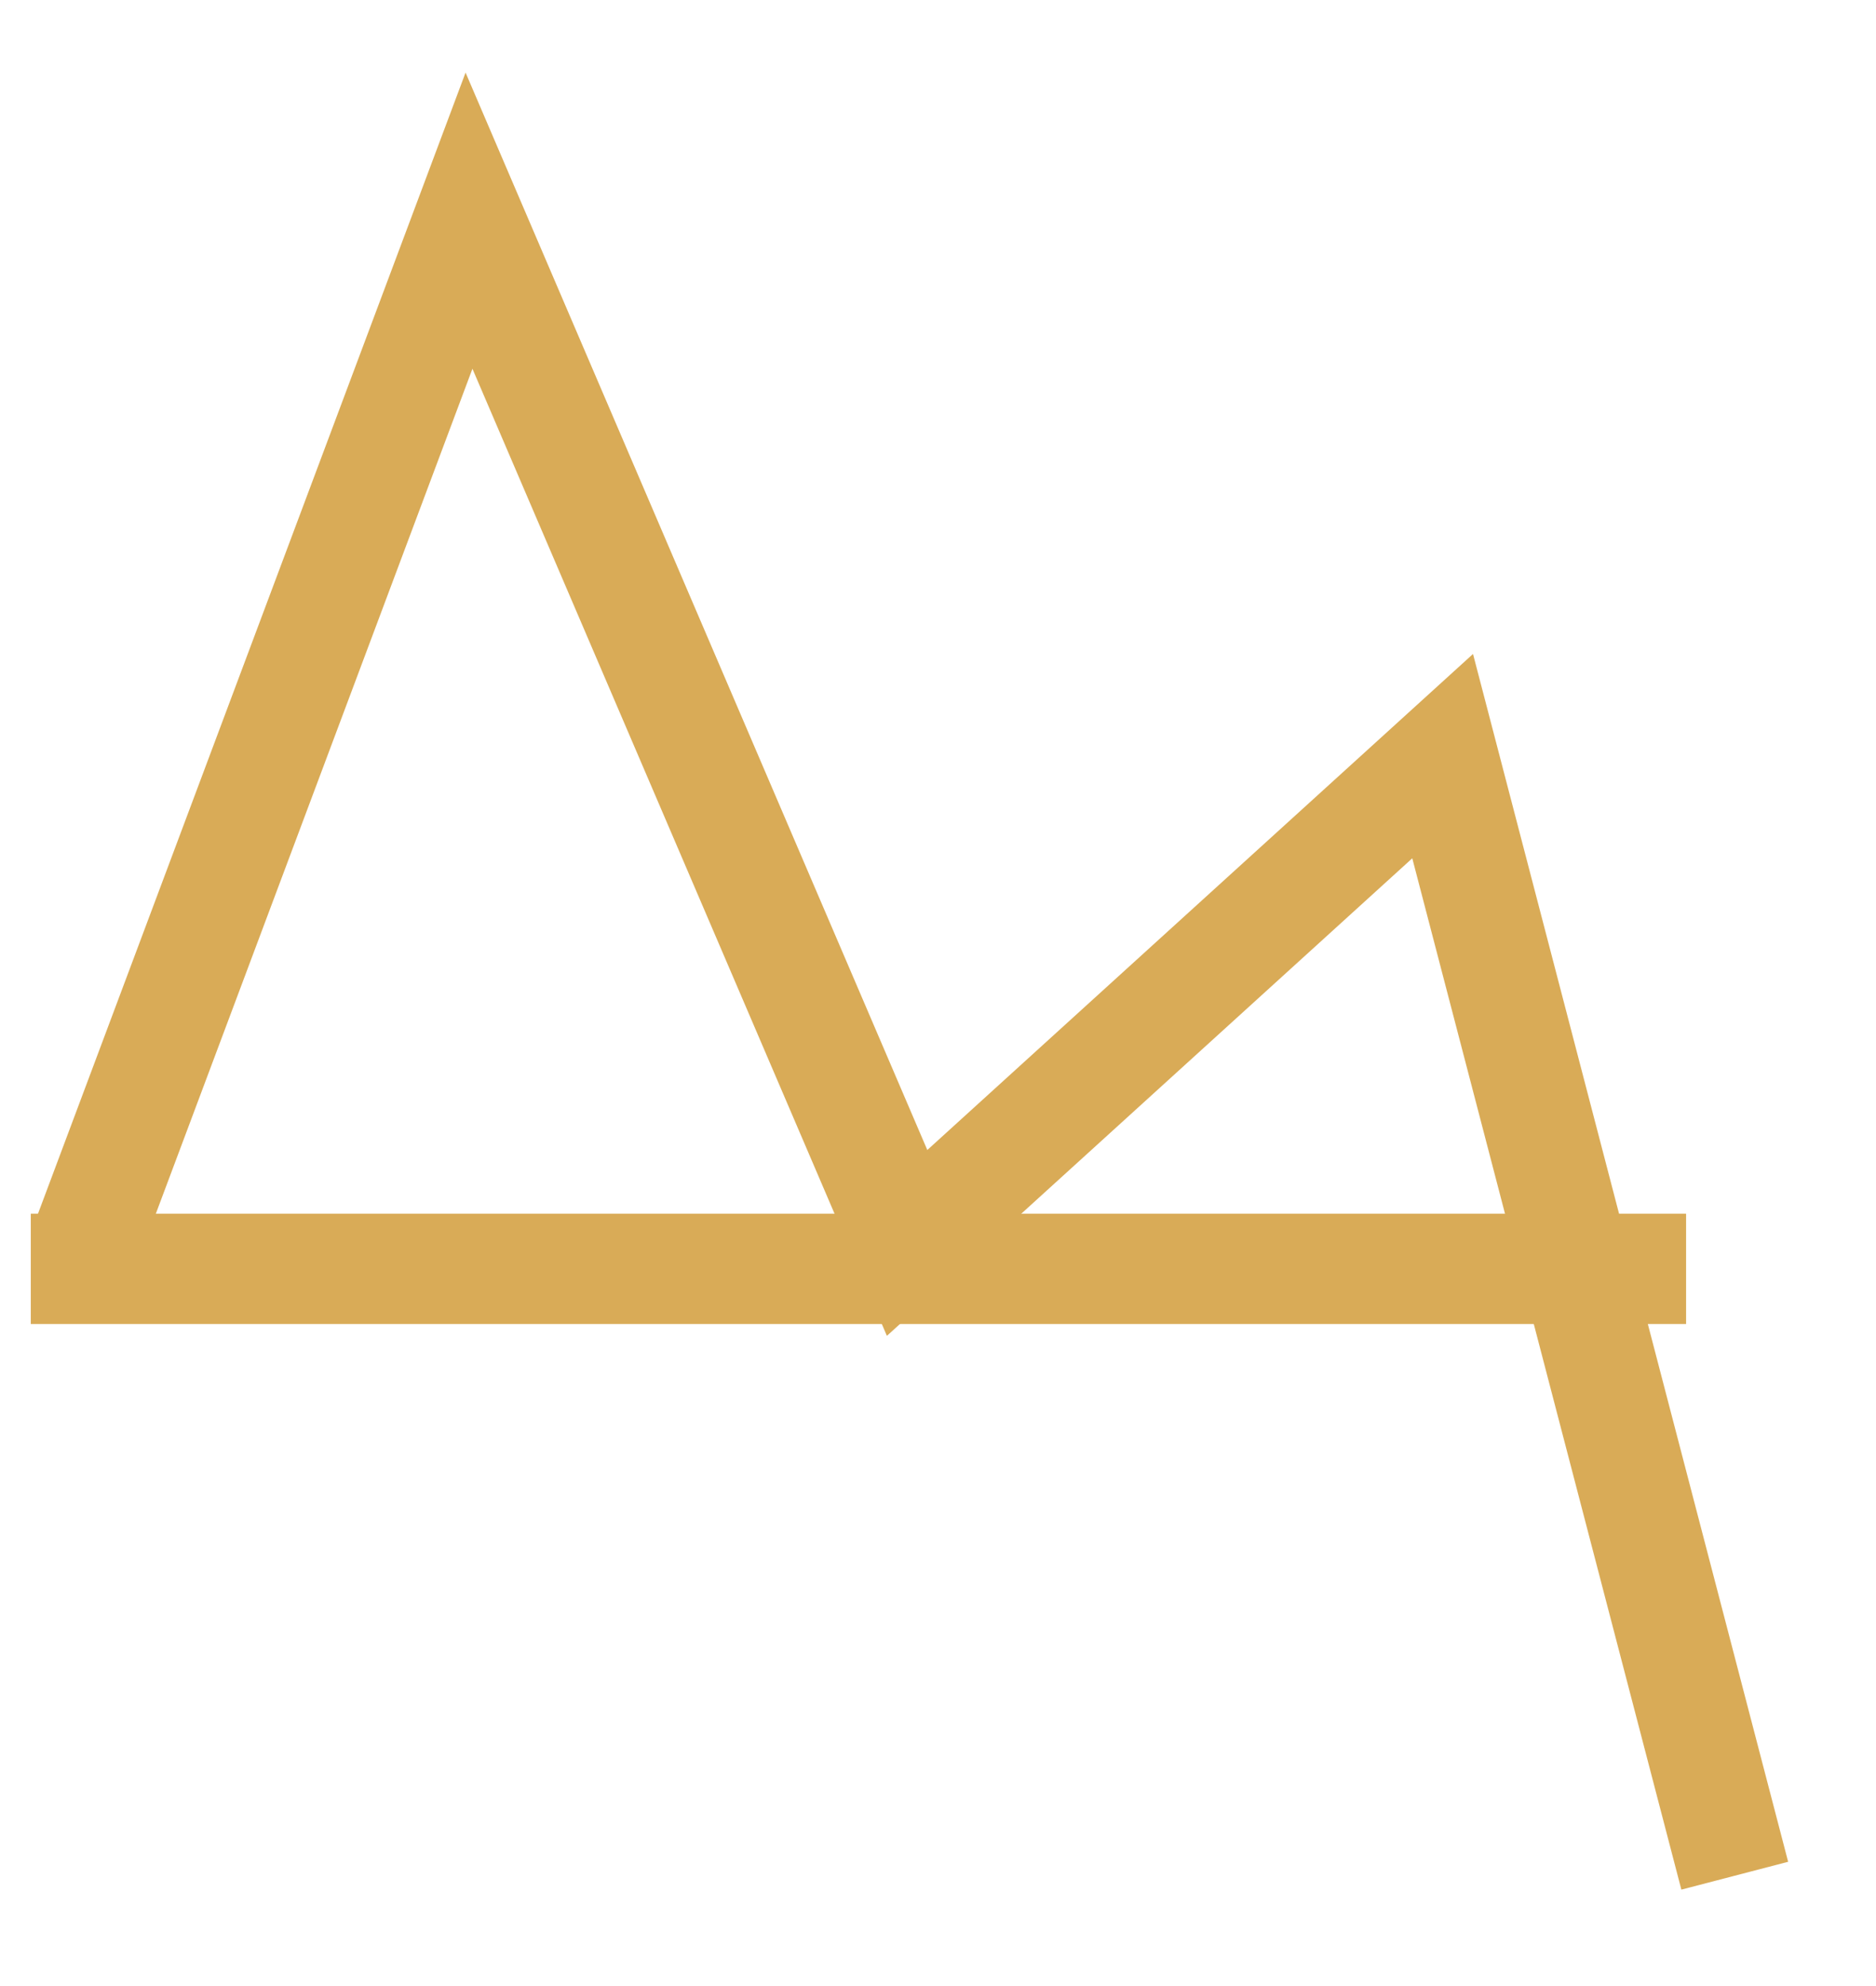
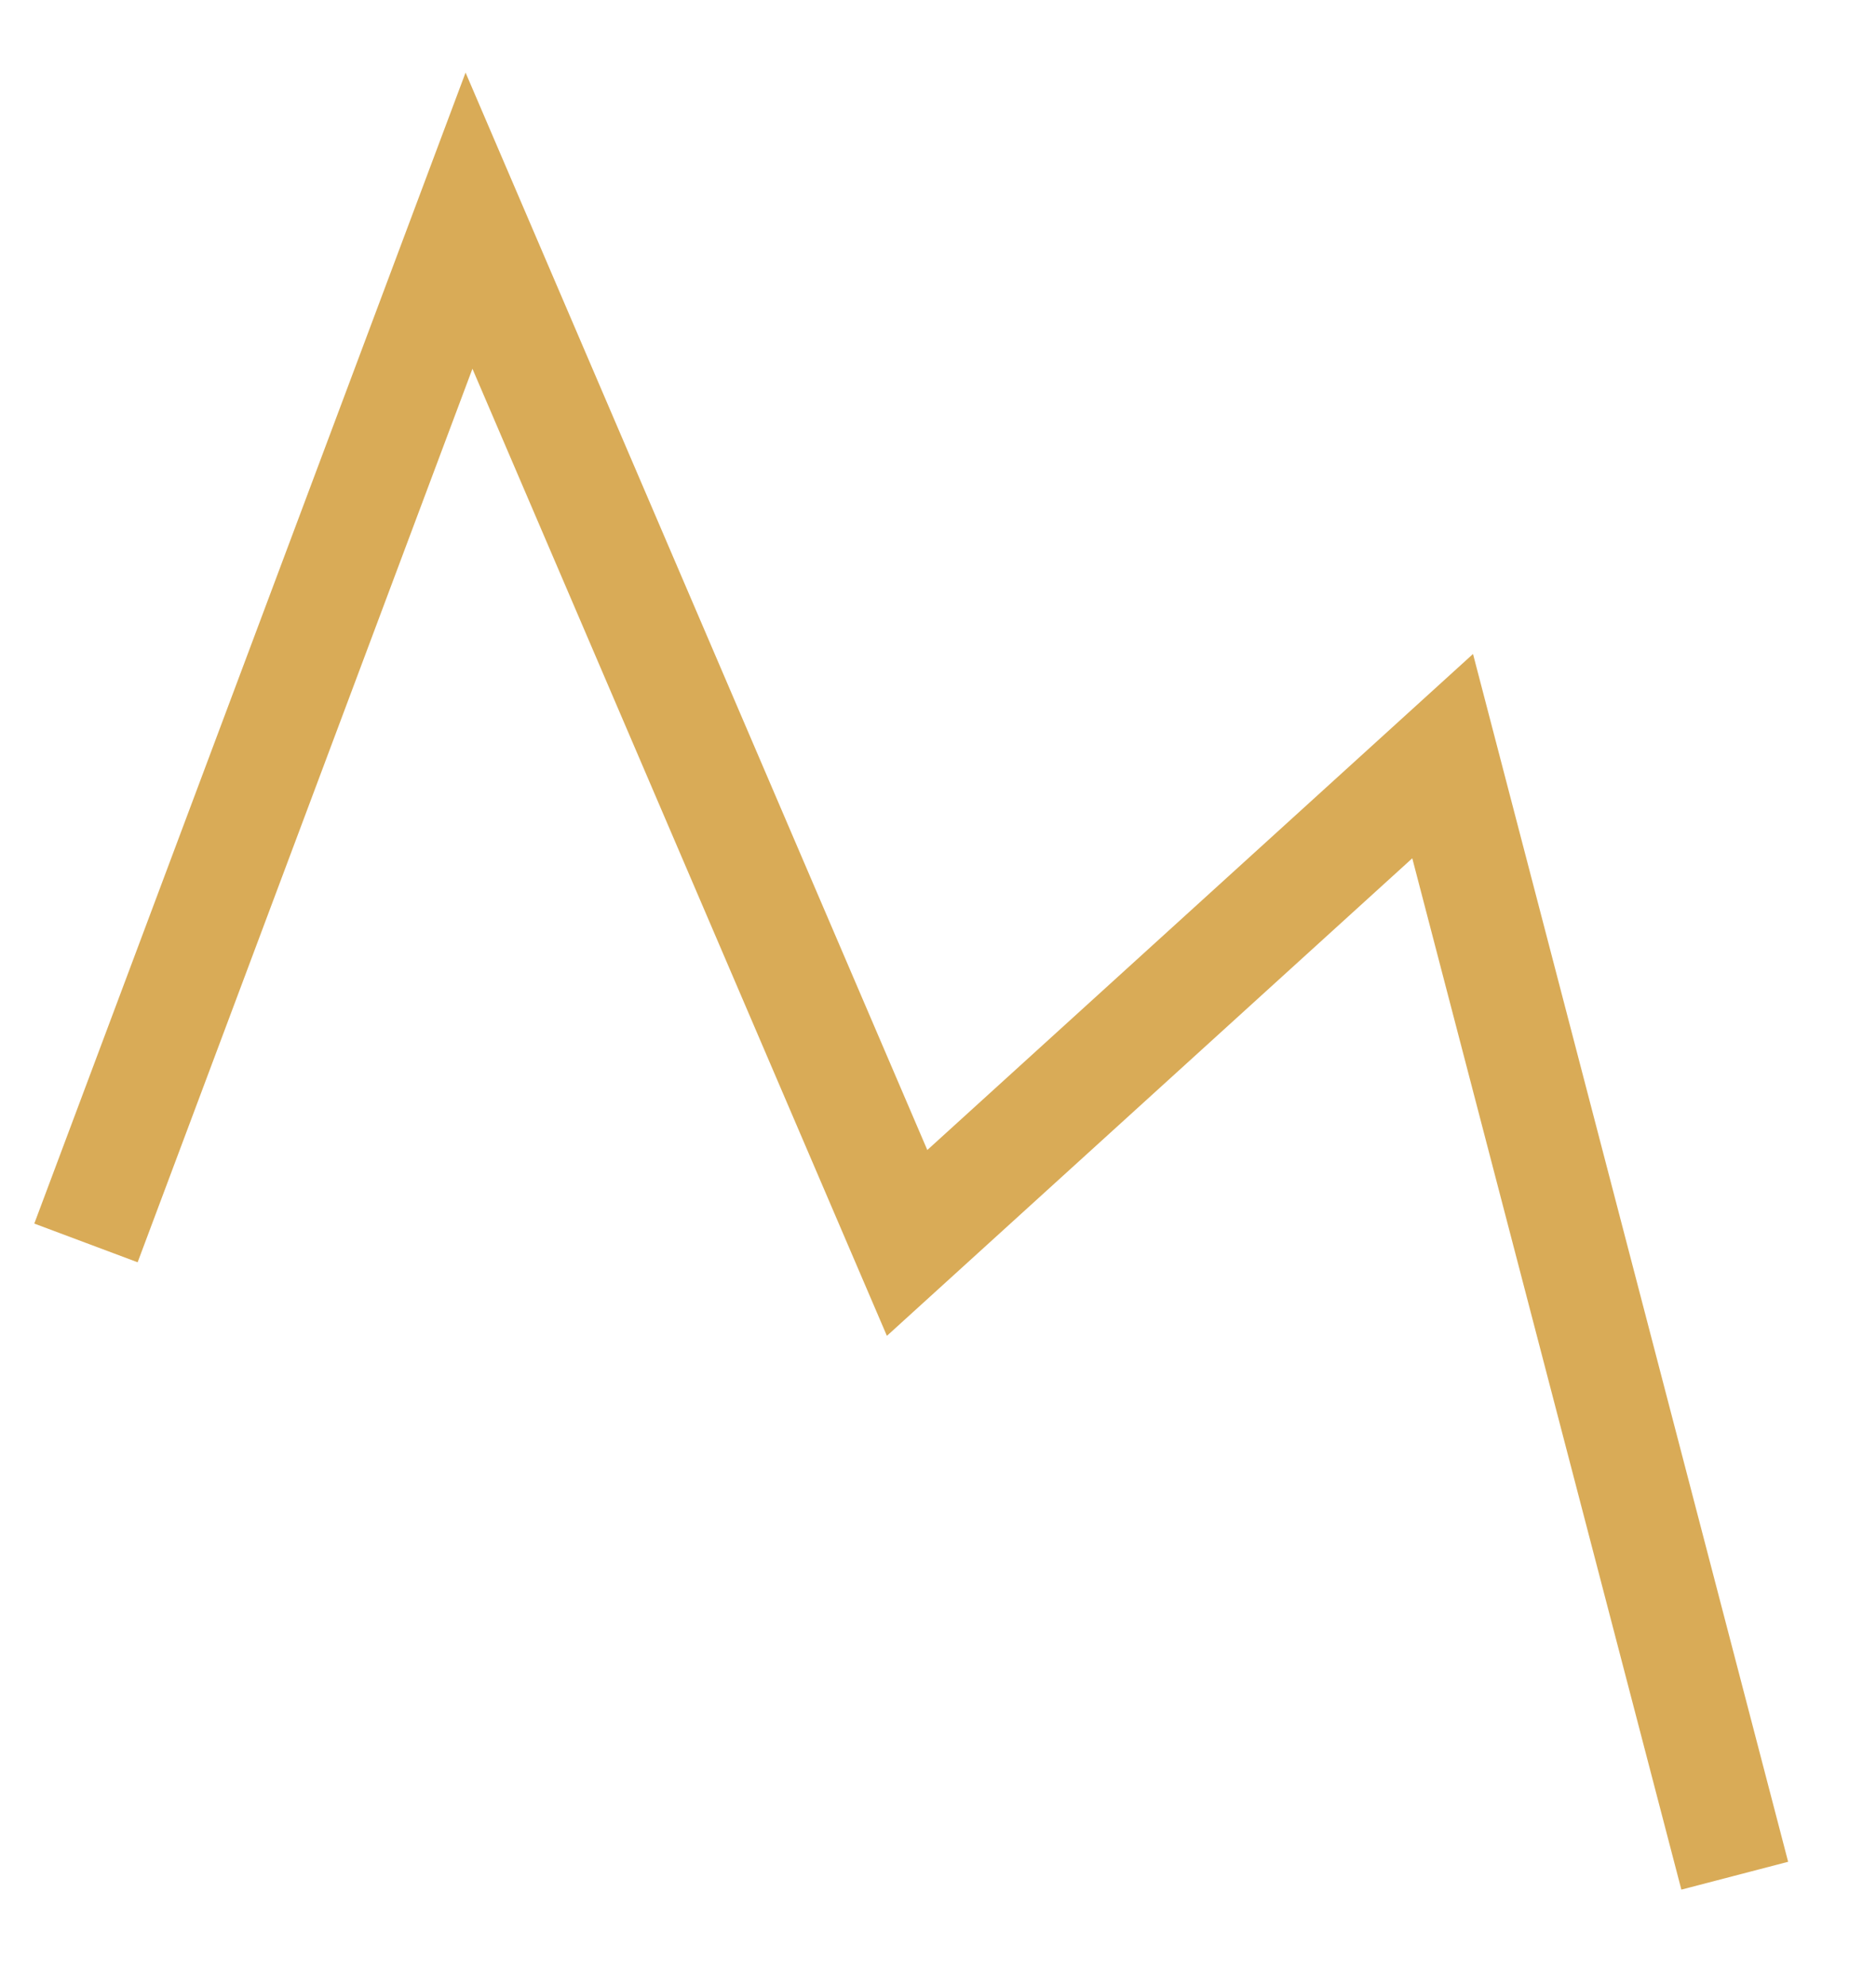
<svg xmlns="http://www.w3.org/2000/svg" fill="none" viewBox="0 0 17 18" height="18" width="17">
  <path stroke="#D9AB57" d="M0.779 11.265L4.25 2L8.22 11.265L13.073 6.853L15.72 17" />
-   <path stroke="#D9AB57" d="M0.279 11.5H15.279" />
</svg>